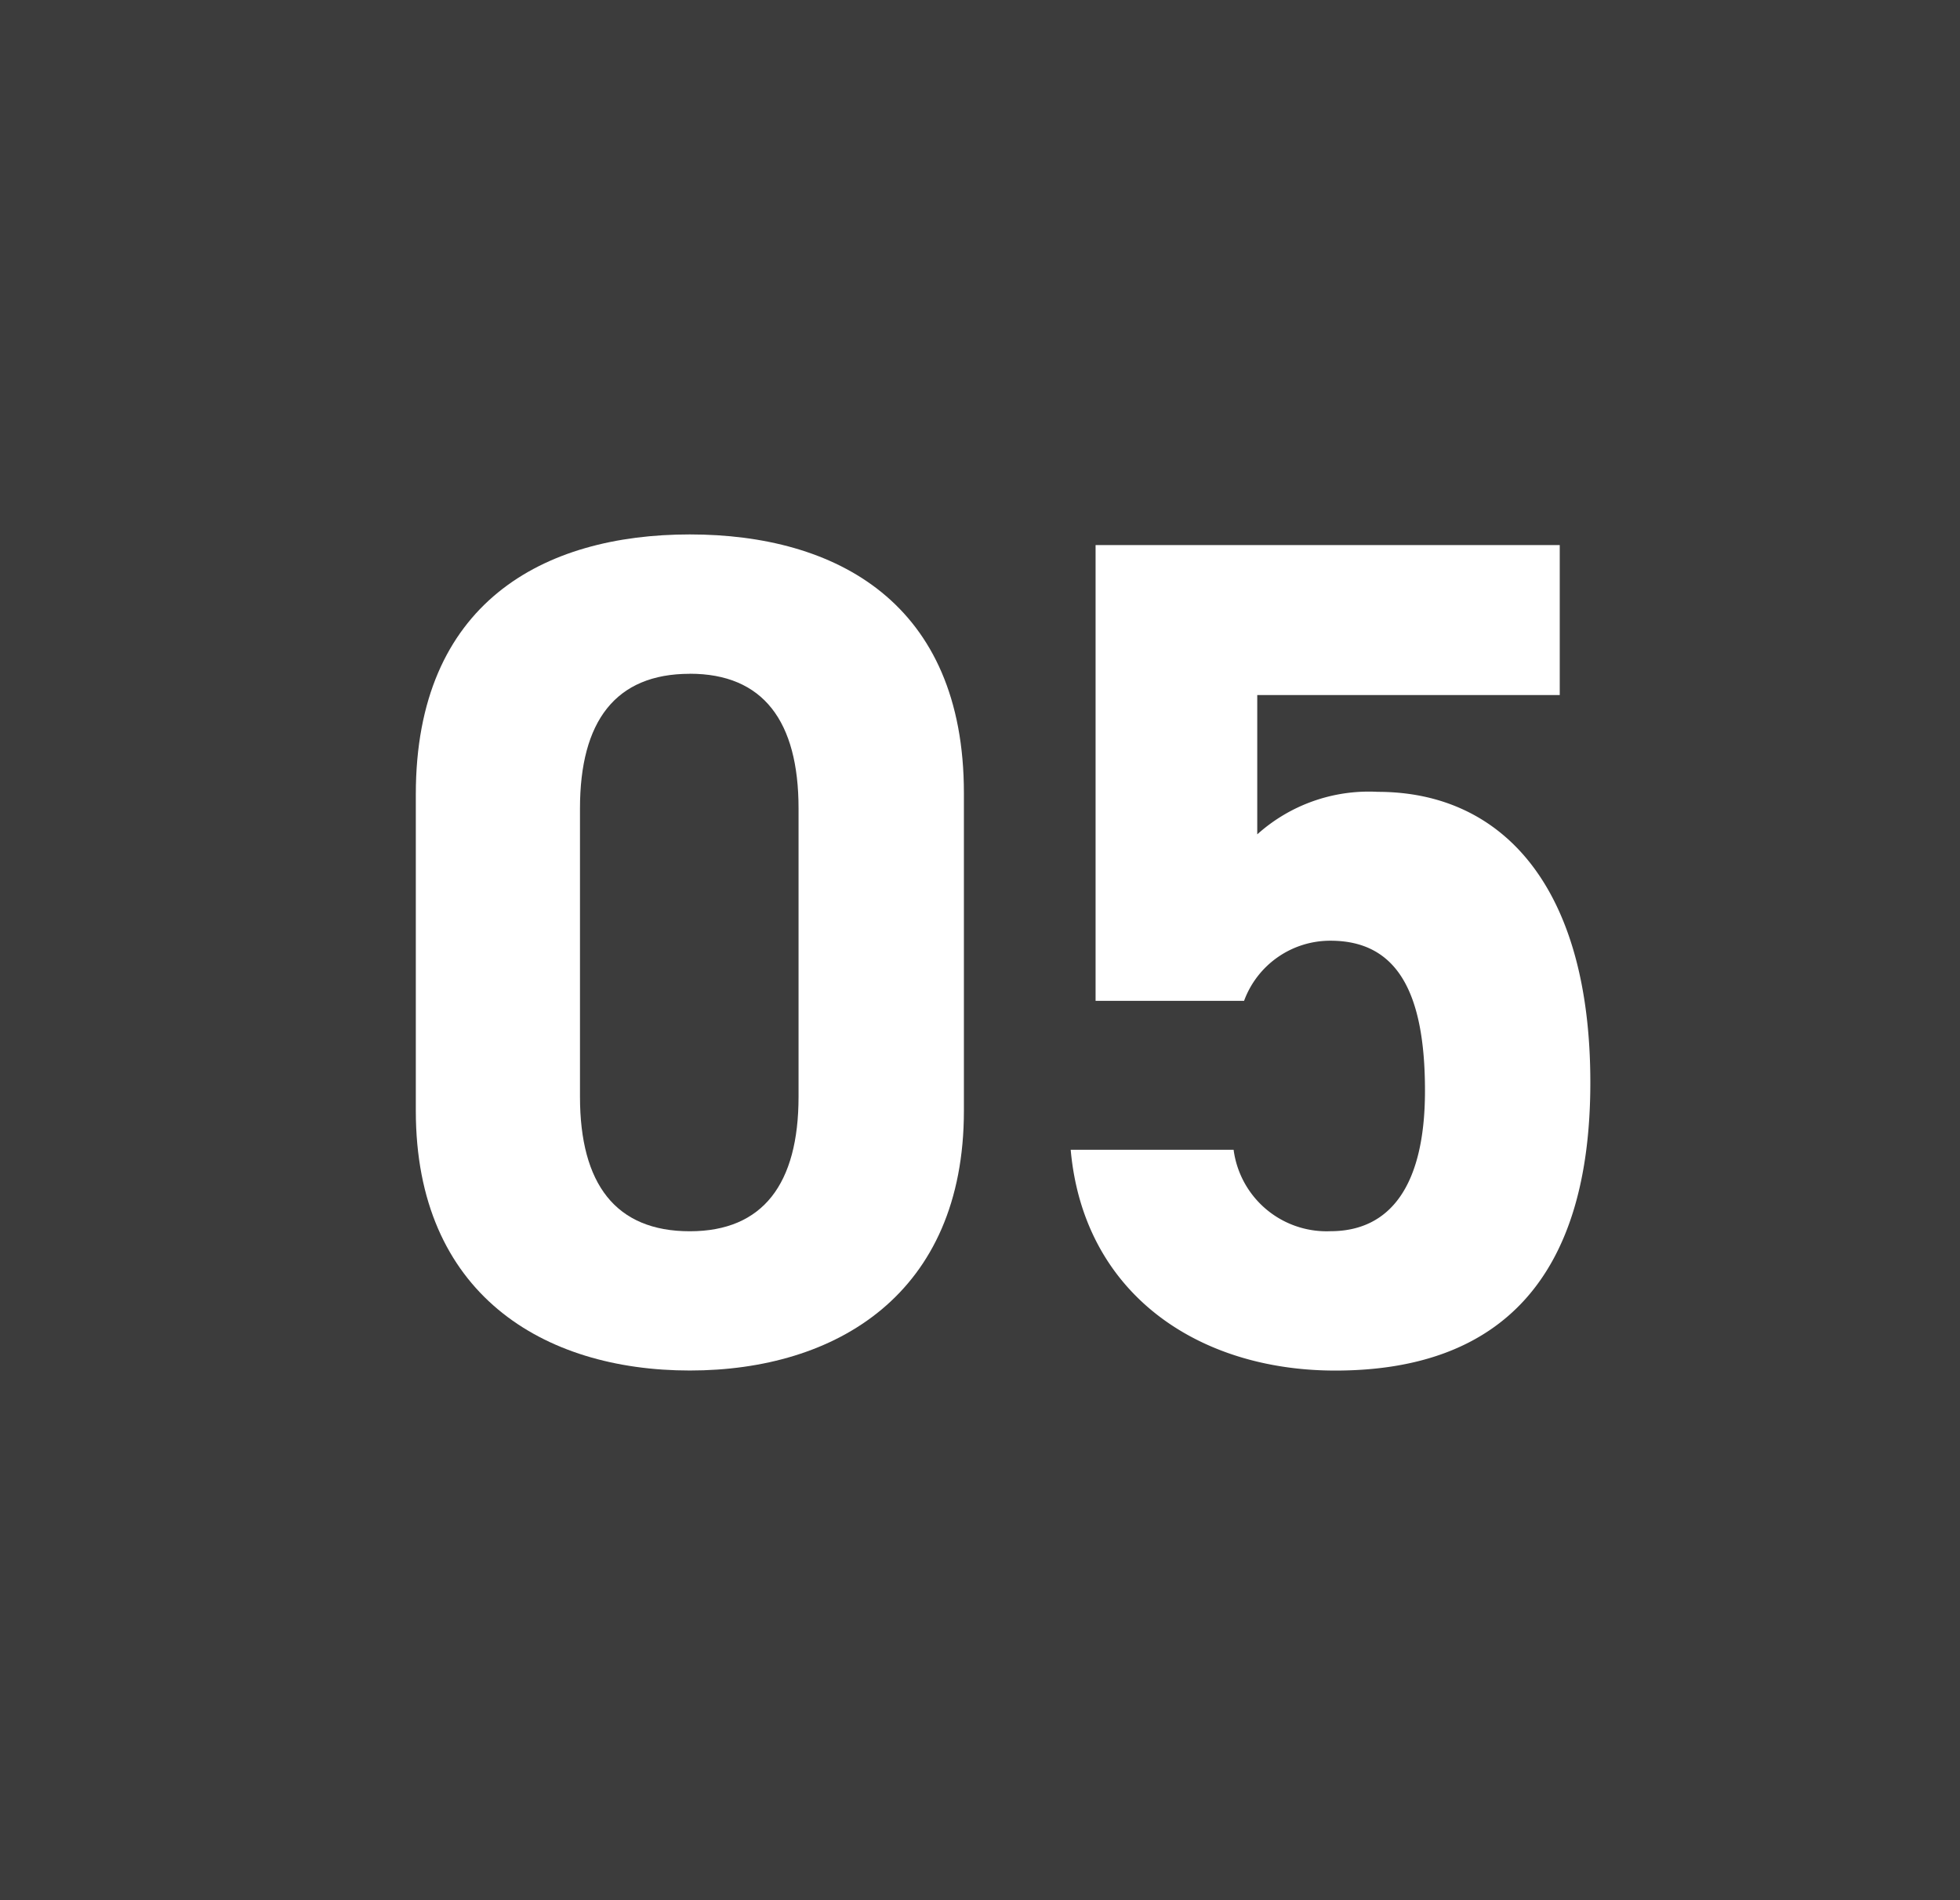
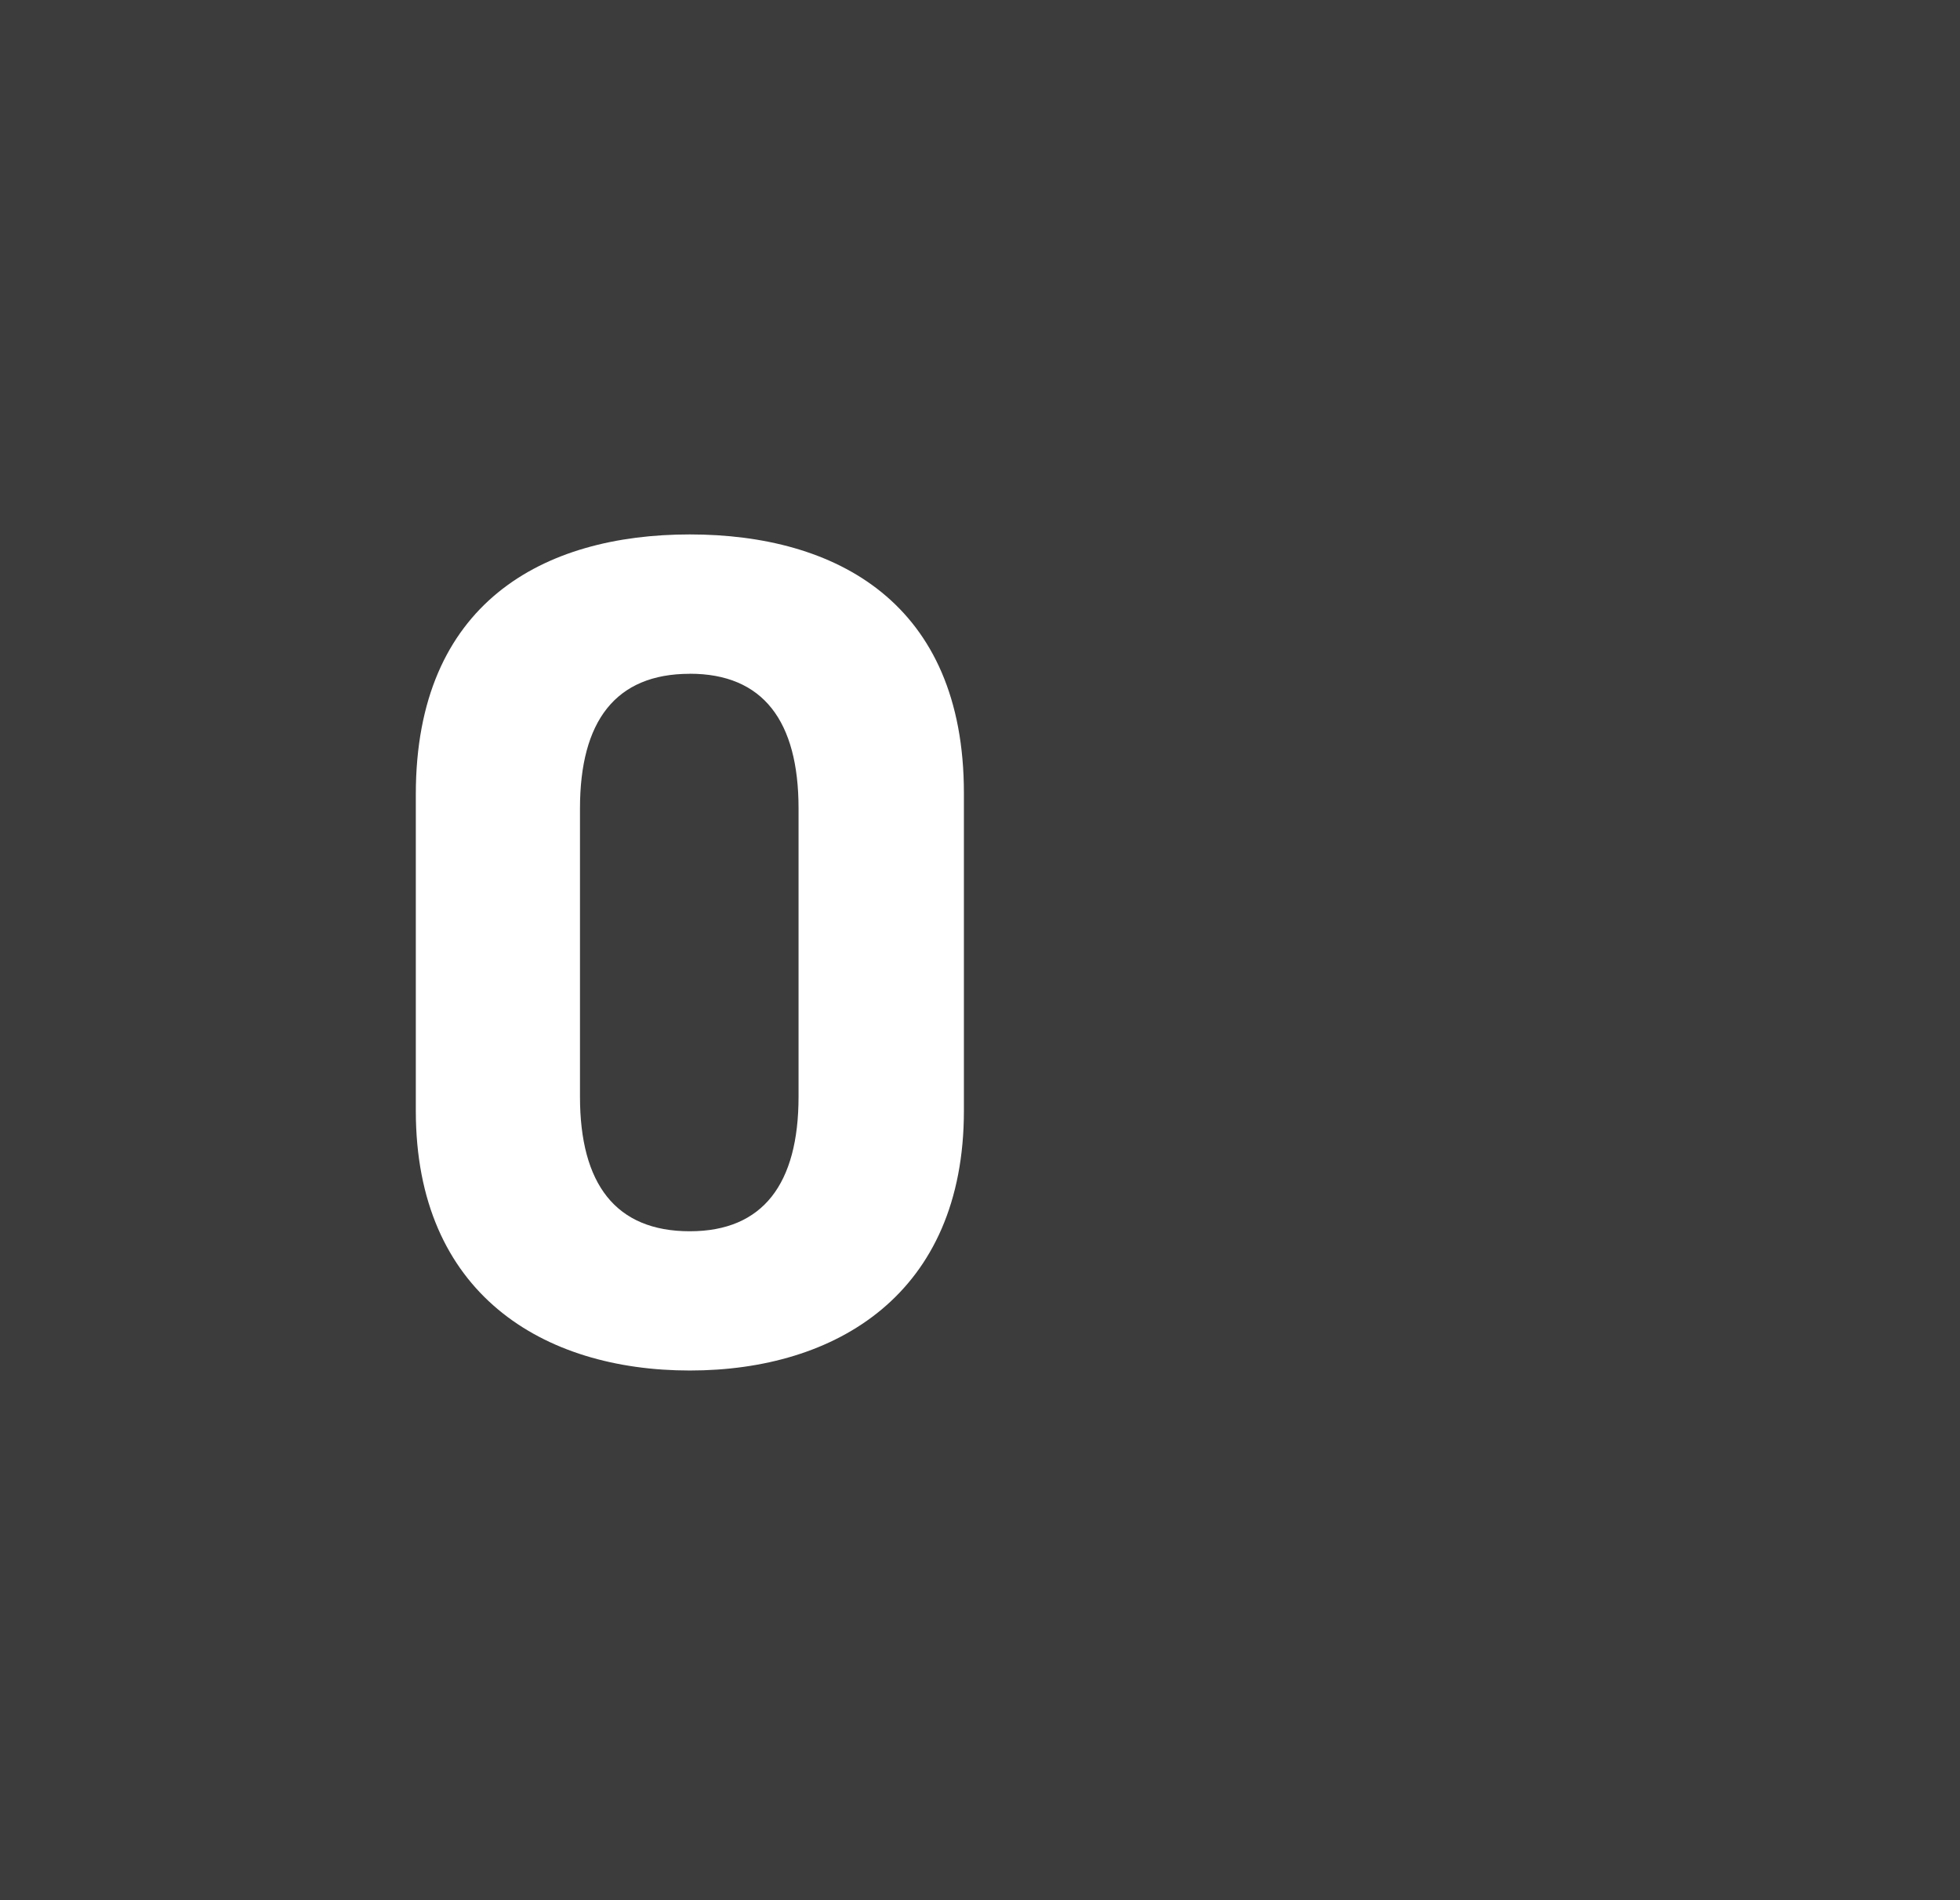
<svg xmlns="http://www.w3.org/2000/svg" width="33" height="32" viewBox="0 0 33 32">
  <g id="Group_70991" data-name="Group 70991" transform="translate(-787 -3310)">
    <rect id="Rectangle_2749" data-name="Rectangle 2749" width="33" height="32" transform="translate(787 3310)" fill="#3c3c3c" />
    <path id="Path_18610" data-name="Path 18610" d="M1018.928,175.307c0,3.083-2.147,4.374-4.615,4.374s-4.613-1.292-4.613-4.374v-5.33c0-3.224,2.148-4.376,4.613-4.376s4.615,1.152,4.615,4.356Zm-4.615-7.359c-1.252,0-1.849.8-1.849,2.267v4.854c0,1.471.6,2.267,1.849,2.267,1.234,0,1.831-.8,1.831-2.267v-4.854C1016.144,168.743,1015.547,167.947,1014.313,167.947Z" transform="translate(-215.699 3153.399)" fill="#fff" />
-     <path id="Path_18611" data-name="Path 18611" d="M1019.27,173.385h-2.5v-7.676h7.815v2.526h-5.093v2.346a2.809,2.809,0,0,1,2.03-.716c2.108,0,3.578,1.612,3.578,4.894,0,3.242-1.471,4.852-4.295,4.852-2.307,0-4.237-1.292-4.454-3.718h2.743a1.579,1.579,0,0,0,1.63,1.371c1,0,1.592-.756,1.592-2.366,0-1.672-.478-2.526-1.592-2.526A1.545,1.545,0,0,0,1019.27,173.385Z" transform="translate(-211.324 3153.47)" fill="#fff" />
  </g>
</svg>